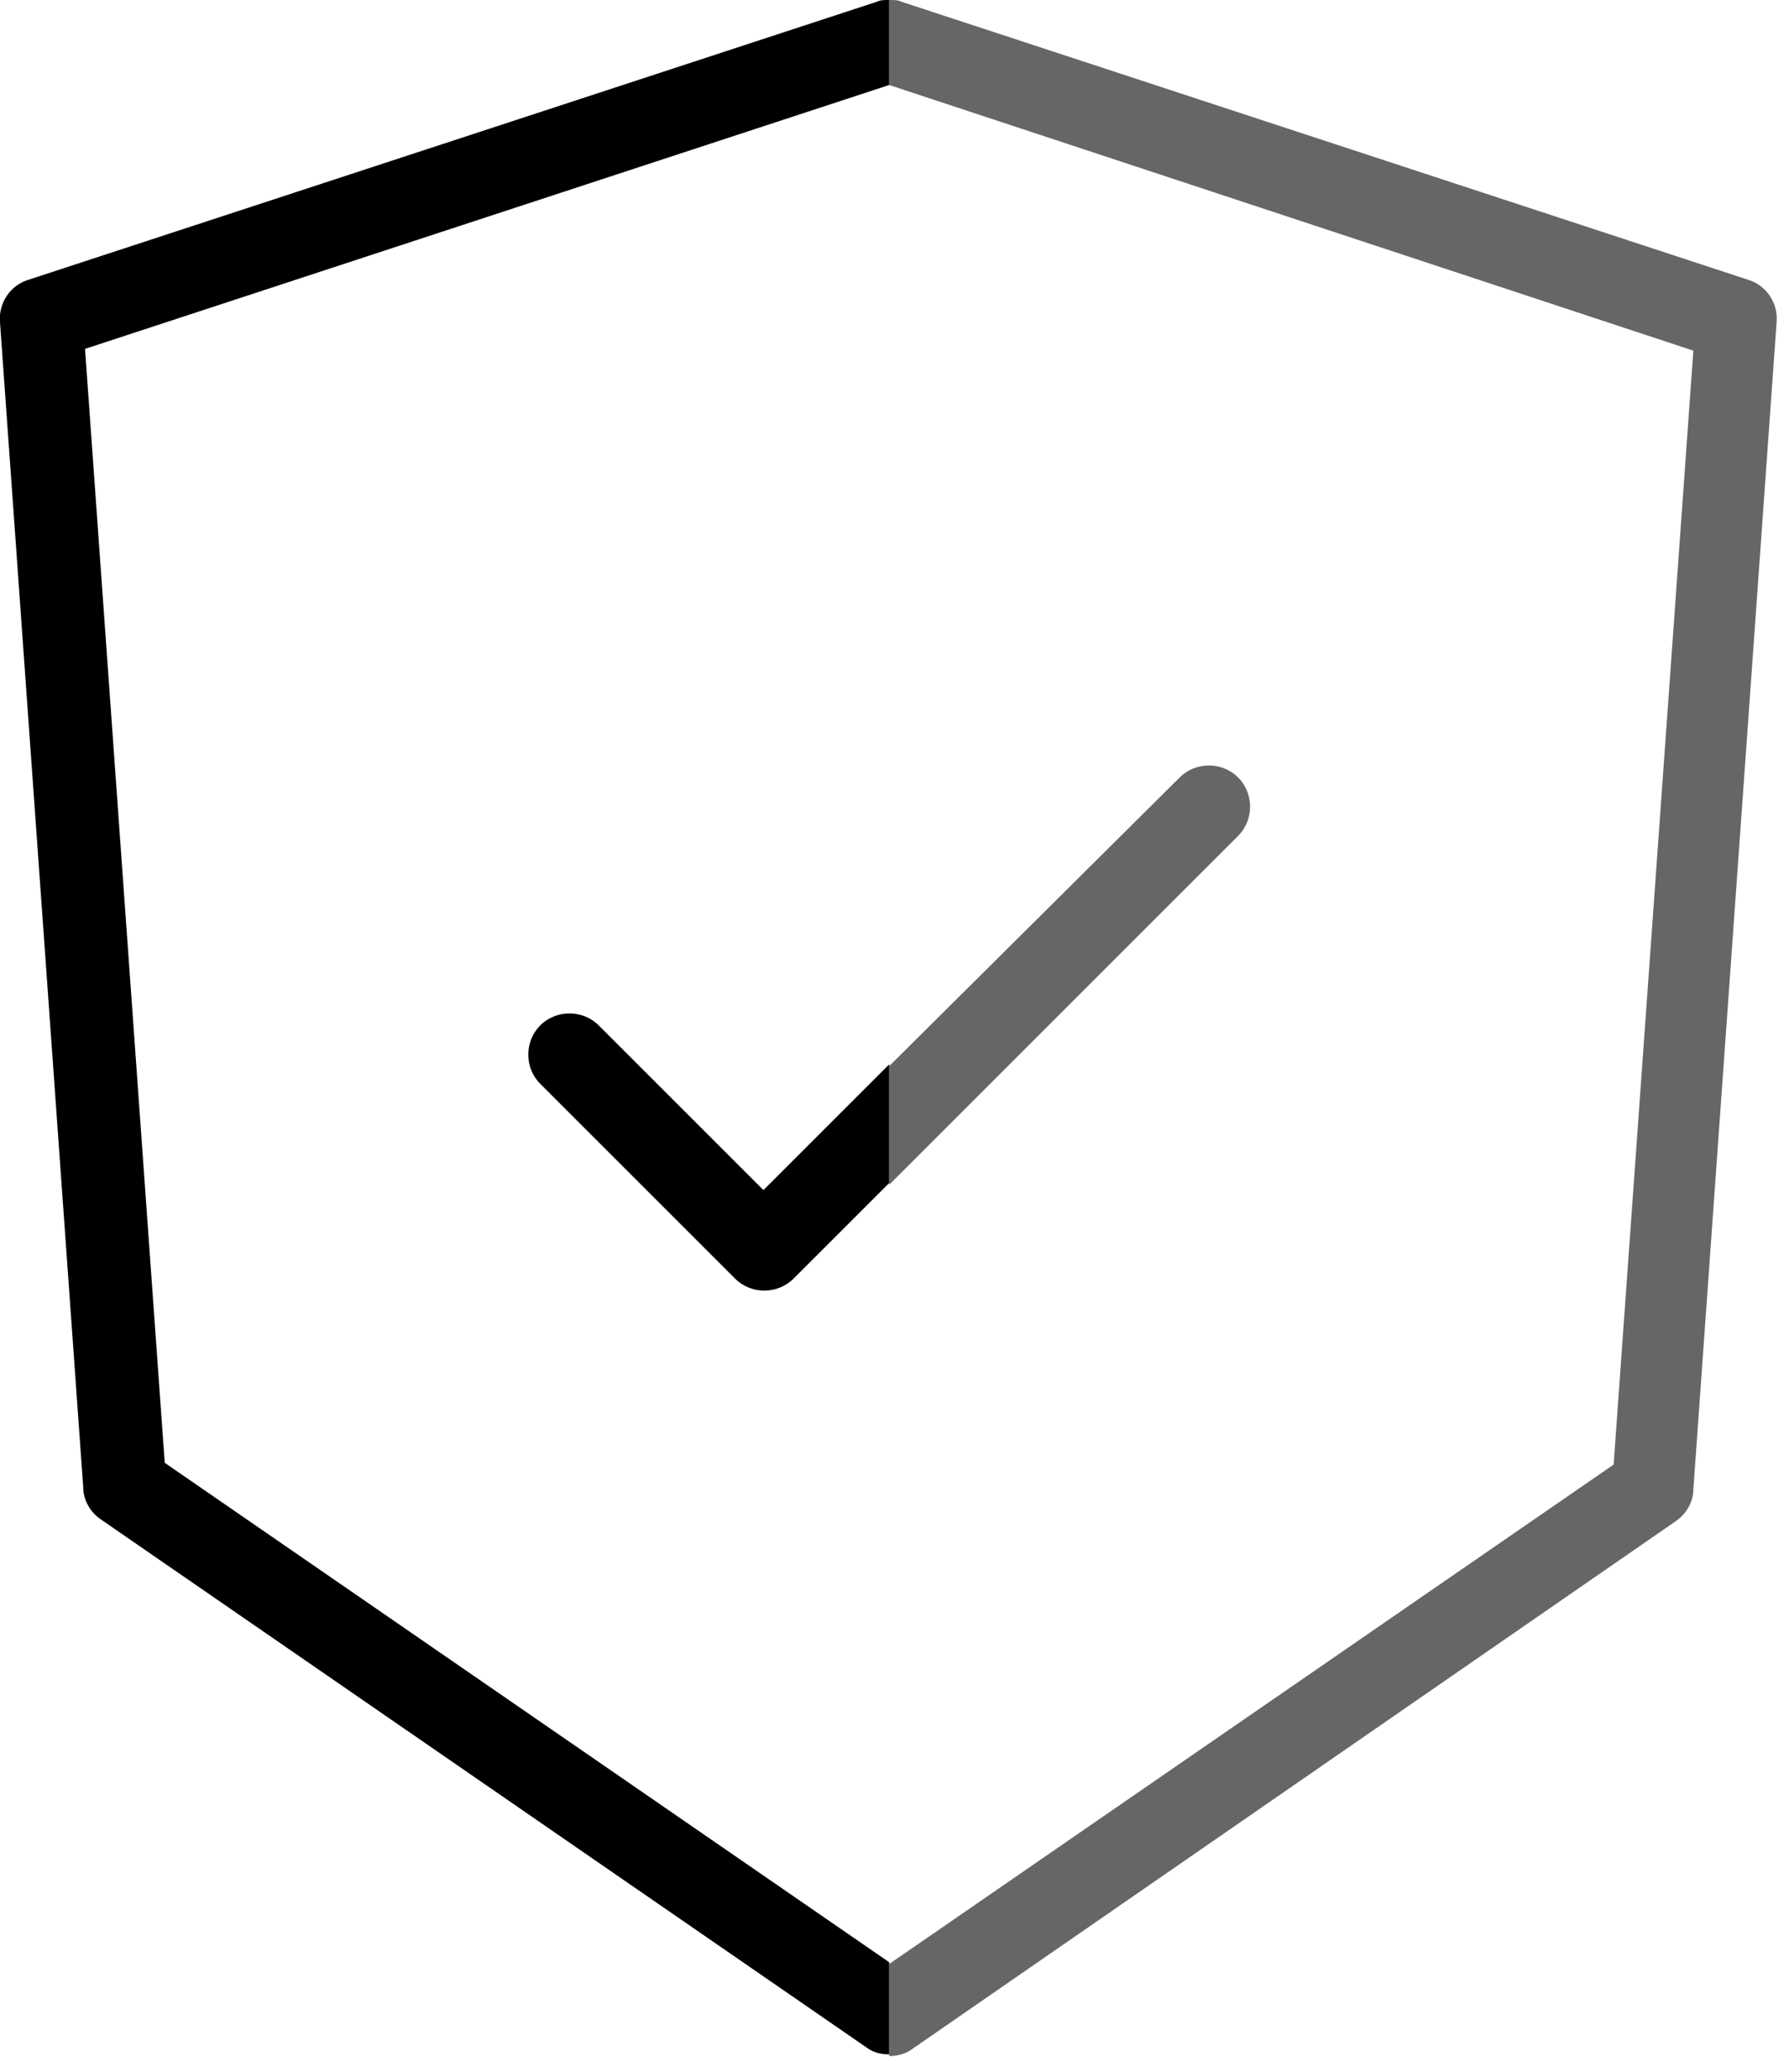
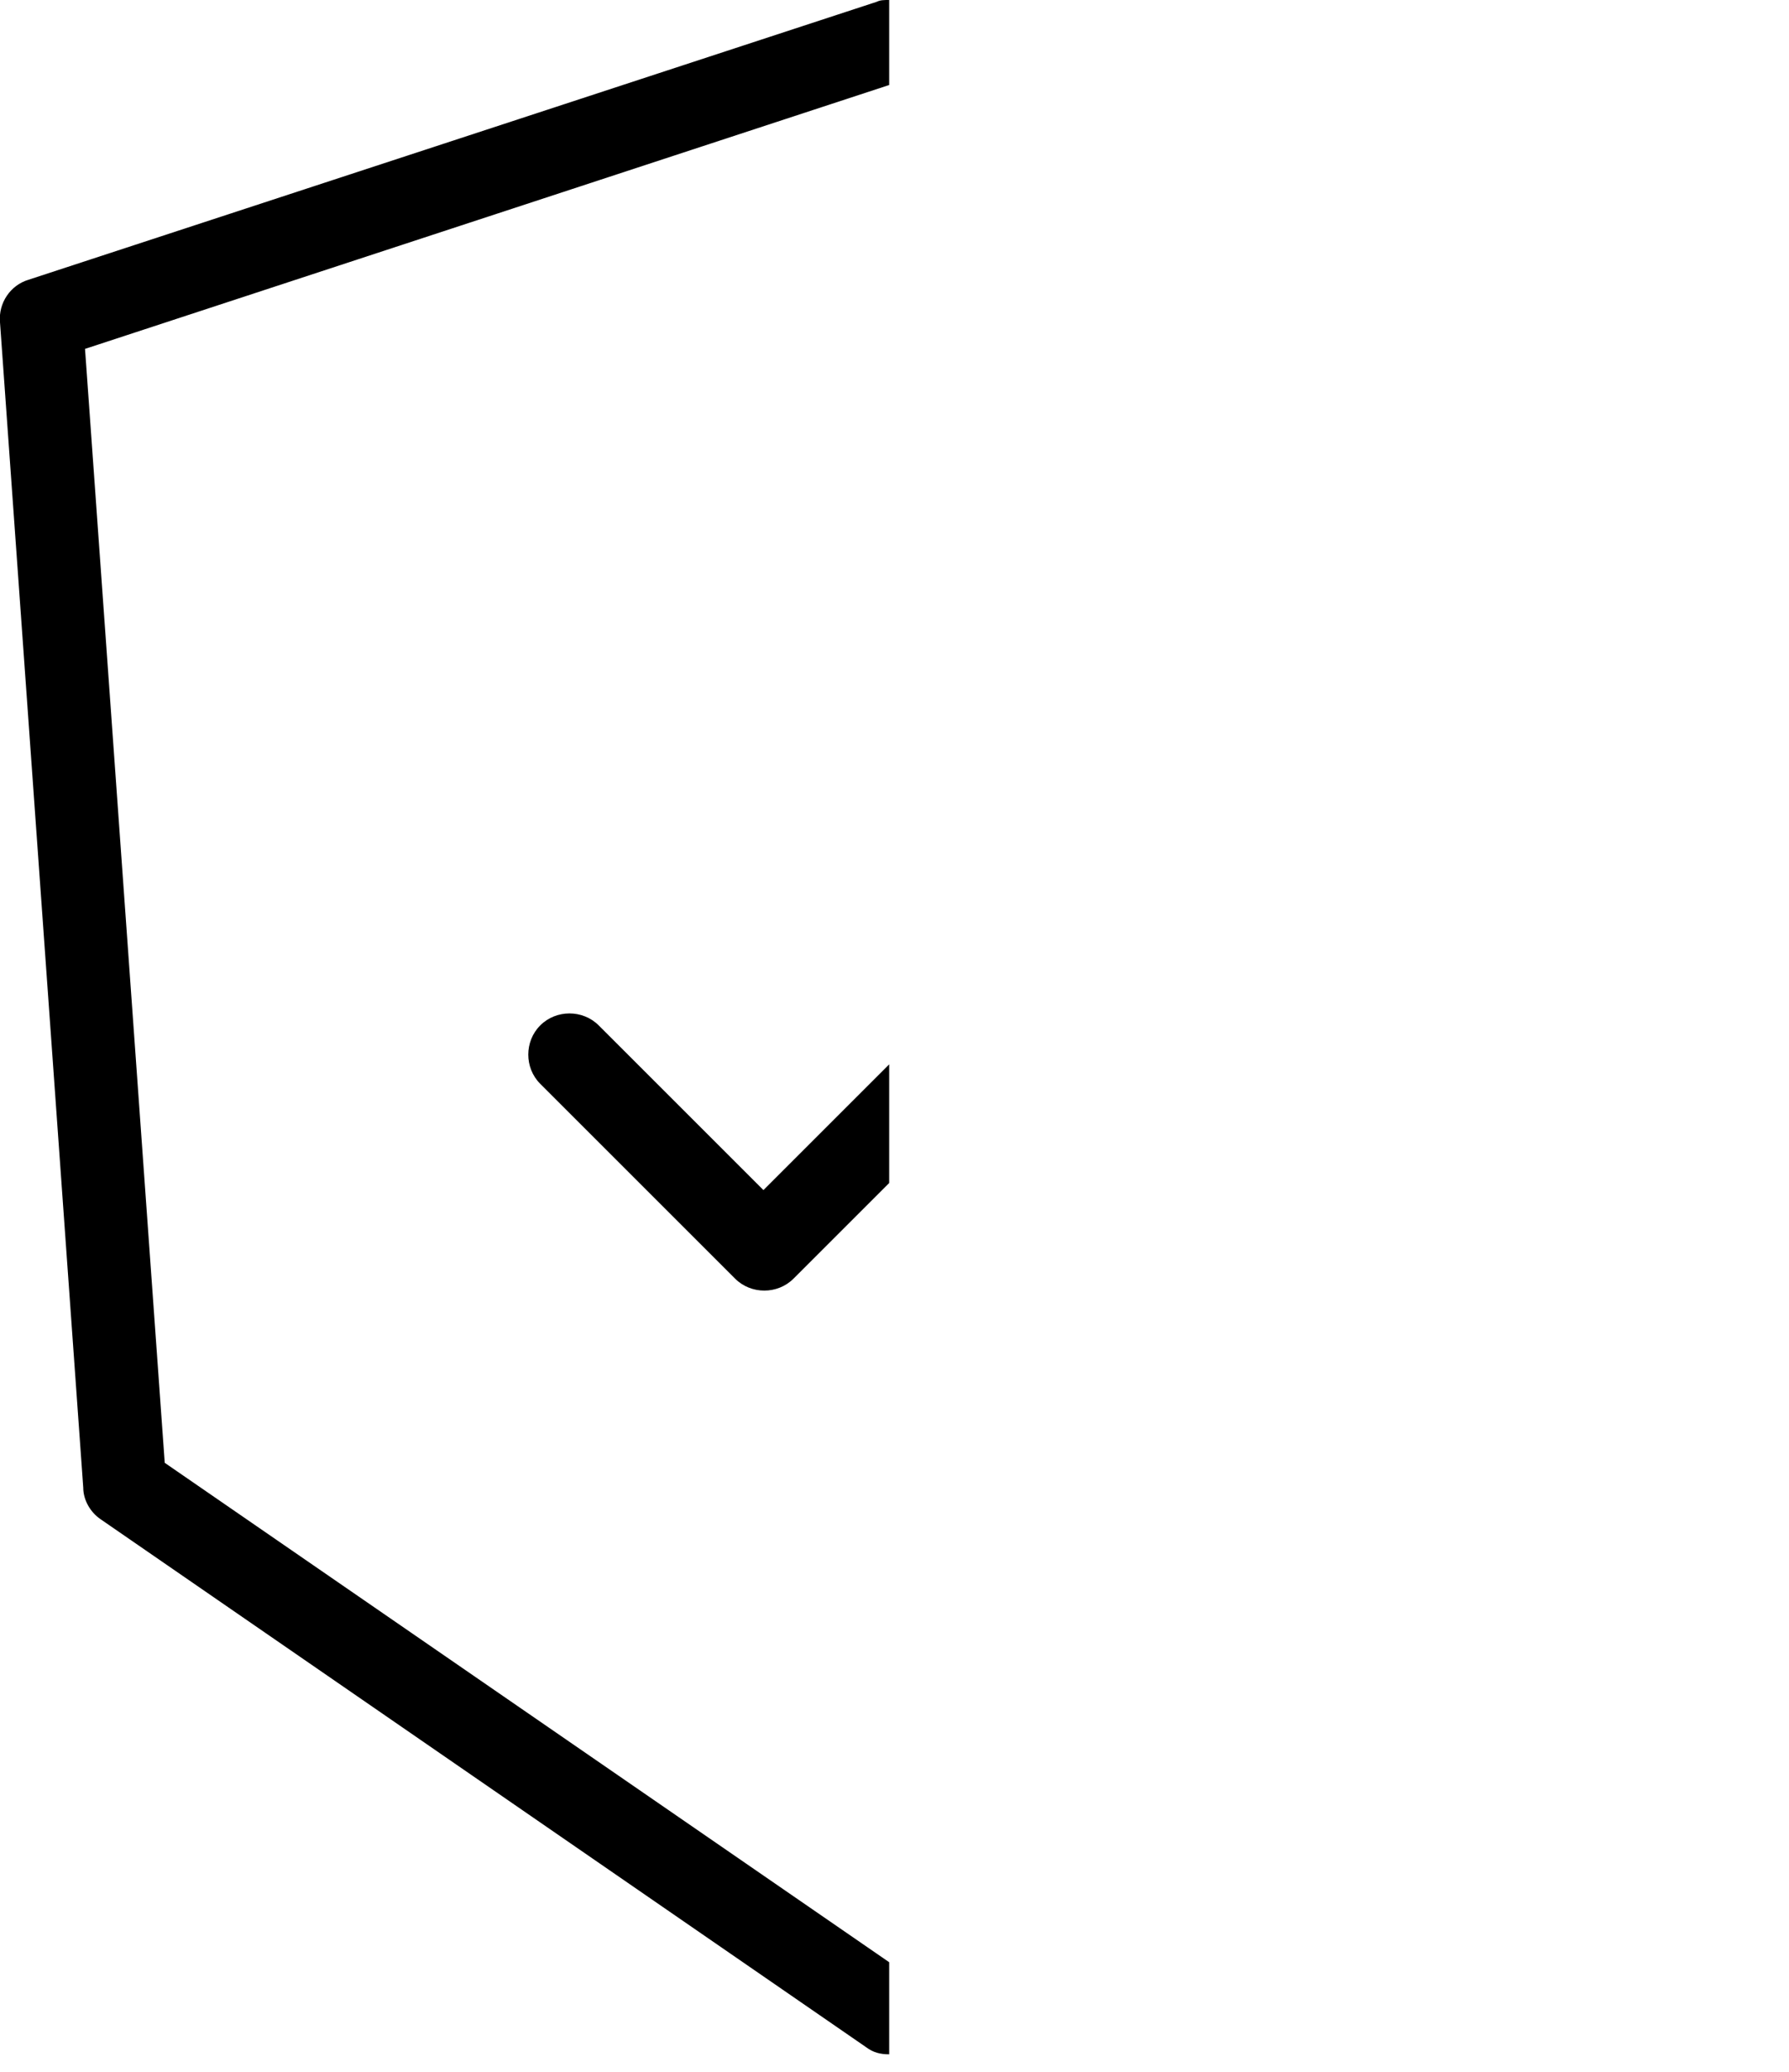
<svg xmlns="http://www.w3.org/2000/svg" version="1.1" id="Layer_1" x="0px" y="0px" viewBox="0 0 101 117" style="enable-background:new 0 0 101 117;" xml:space="preserve">
  <style type="text/css">
	.st0{opacity:0.6;fill-rule:evenodd;clip-rule:evenodd;}
	.st1{fill-rule:evenodd;clip-rule:evenodd;}
</style>
-   <path class="st0" d="M50.2,0c0.3,0,0.5,0,0.7,0.1l47.8,15.7c1,0.3,1.7,1.3,1.6,2.4l-4.7,65.9c0,0.7-0.4,1.4-1,1.8l-43.1,29.8  c-0.4,0.3-0.9,0.4-1.3,0.4v-5.2l40.9-28.2l4.5-62.9L50.2,4.8V0z M50.2,60.2v6.7l19.7-19.7c0.9-0.9,0.9-2.4,0-3.3  c-0.9-0.9-2.4-0.9-3.3,0L50.2,60.2z" />
  <path class="st1" d="M50.2,0v4.8L4.8,19.7l4.5,62.9l40.9,28.2v5.2c-0.5,0-0.9-0.1-1.3-0.4L5.7,85.8c-0.6-0.4-1-1.1-1-1.8L0,18.2  c-0.1-1.1,0.6-2.1,1.6-2.4L49.5,0.1C49.7,0,49.9,0,50.2,0z M50.2,66.8v-6.7l-7.1,7.1l-9.3-9.3c-0.9-0.9-2.4-0.9-3.3,0  c-0.9,0.9-0.9,2.4,0,3.3l11,11c0.9,0.9,2.4,0.9,3.3,0L50.2,66.8z" />
</svg>